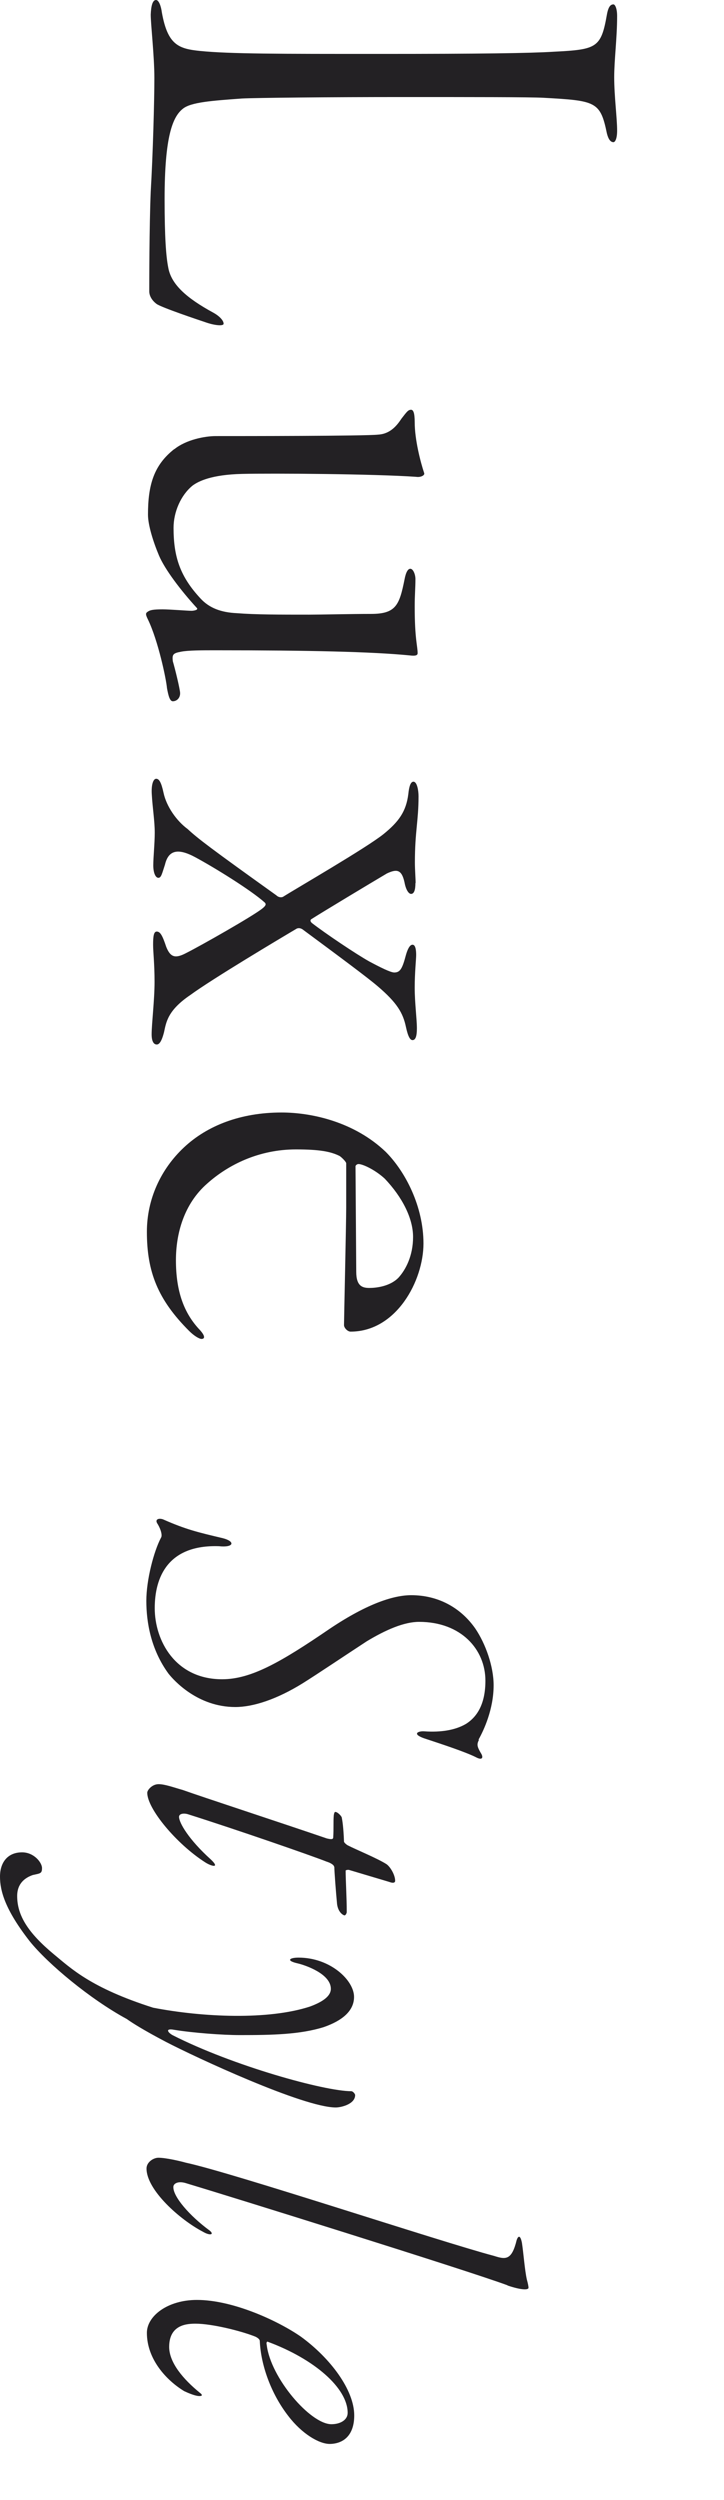
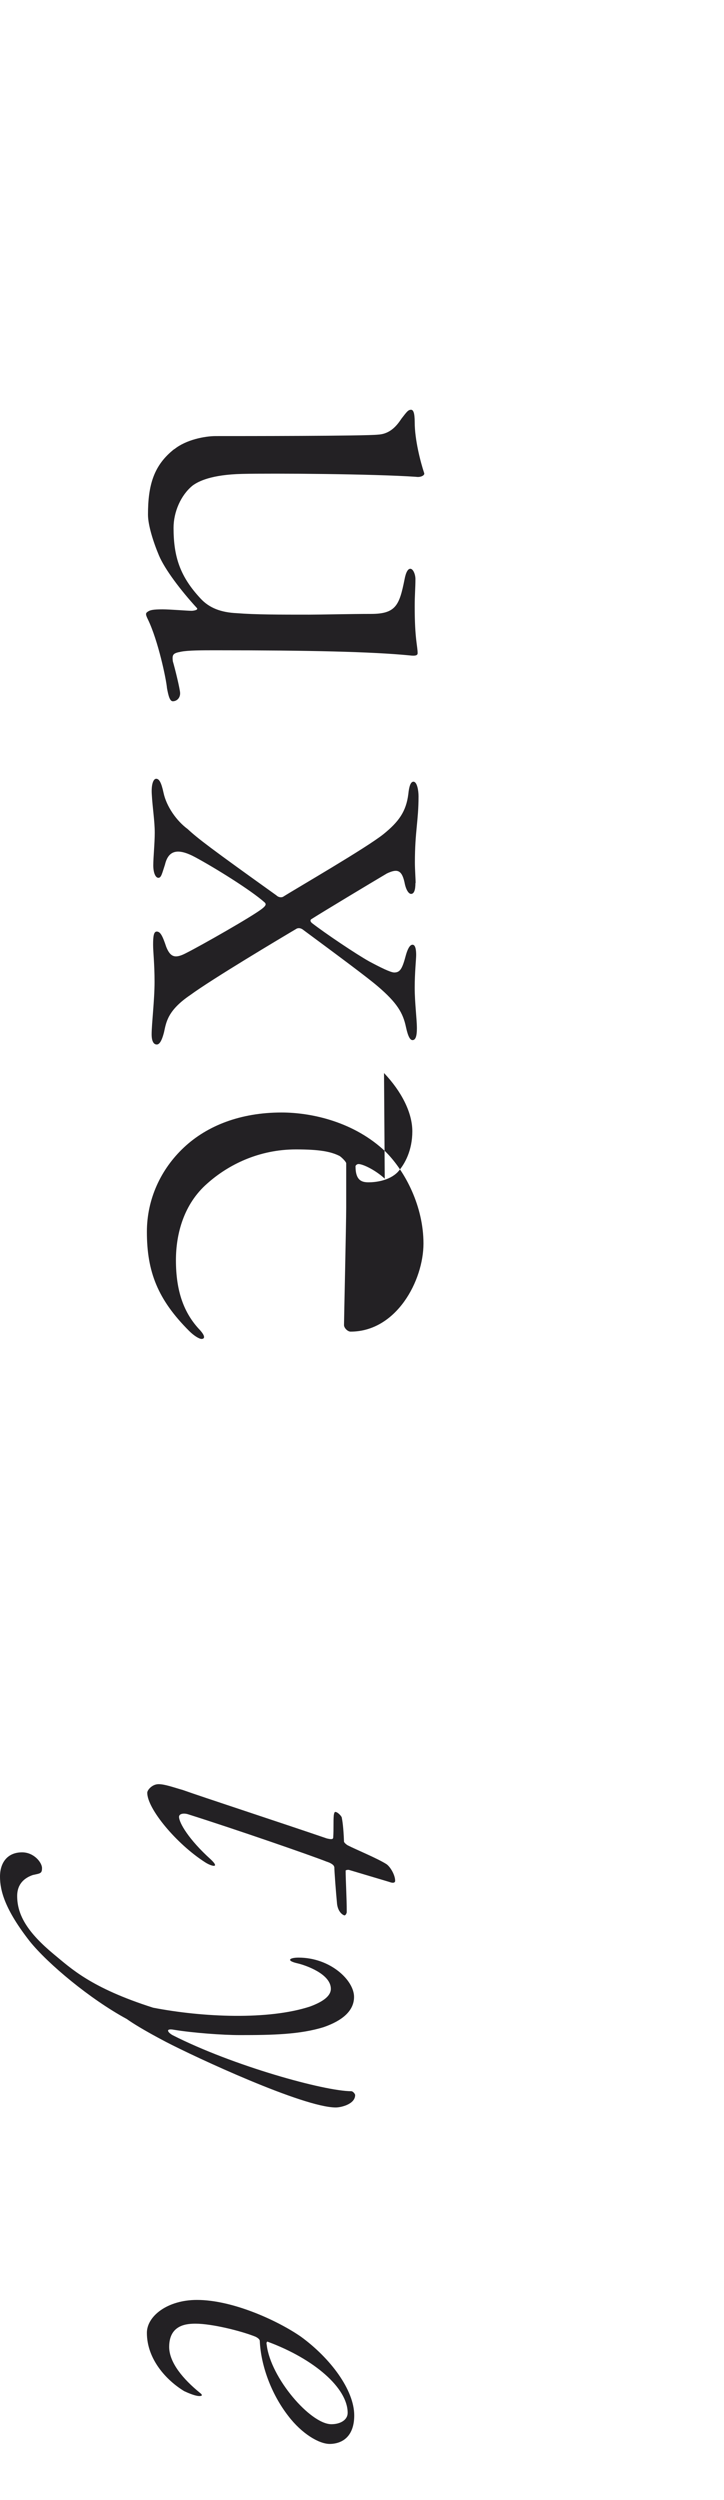
<svg xmlns="http://www.w3.org/2000/svg" id="_レイヤー_2" viewBox="0 0 39.63 136.78">
  <defs>
    <style>.cls-1{fill:none;}.cls-2{fill:#232124;}</style>
  </defs>
  <g id="design">
    <rect class="cls-1" width="39.63" height="136.78" />
-     <path class="cls-2" d="M33.78.88c0,1.2-.16,2.39-.16,3.35,0,1.04.16,2.23.16,2.91,0,.48-.12.64-.2.64-.16,0-.28-.16-.36-.48-.36-1.75-.6-1.79-3.47-1.95-.68-.04-4.11-.04-7.74-.04-3.91,0-8.01.04-8.77.08-1.63.12-2.79.2-3.23.56-.56.44-1,1.52-1,4.94,0,2.11.08,3.15.2,3.75.16.92,1,1.67,2.47,2.47.36.2.56.44.56.6s-.56.08-1-.08c-.36-.12-2.39-.8-2.67-1-.32-.24-.4-.52-.4-.68,0-.4,0-3.51.08-5.46.12-2.03.2-5.02.2-6.22s-.2-2.95-.2-3.47C8.27.32,8.35,0,8.54,0,8.7,0,8.82.36,8.86.68c.32,1.79.92,1.99,2.11,2.11,1.63.16,4.27.16,9.81.16s8.25-.04,9.53-.12c2.35-.12,2.59-.2,2.91-2.03.08-.44.2-.56.36-.56.08,0,.2.2.2.64Z" />
    <path class="cls-2" d="M9.54,24.58c.64-.52,1.67-.72,2.27-.72,1.32,0,8.21,0,8.89-.08.68-.04,1.04-.52,1.28-.88.28-.36.36-.48.52-.48.12,0,.2.16.2.68,0,.96.32,2.19.52,2.79.04.12-.2.24-.44.2-2.27-.16-7.89-.2-9.53-.16-1.67.04-2.39.4-2.71.64-.64.52-1.04,1.44-1.04,2.31,0,1.59.36,2.67,1.48,3.87.48.52,1.12.76,1.99.8,1,.08,2.35.08,3.95.08.64,0,2.31-.04,3.39-.04,1.36,0,1.55-.48,1.83-1.87.08-.44.2-.6.32-.6.16,0,.28.32.28.56,0,.52-.04.84-.04,1.51,0,1.79.16,2.15.16,2.55,0,.12-.12.16-.44.12-2.03-.2-5.5-.28-10.61-.28-.76,0-1.52,0-1.91.08-.44.08-.48.16-.44.52.12.4.4,1.55.4,1.75,0,.28-.2.44-.4.44-.16,0-.24-.28-.32-.72-.04-.48-.48-2.59-1.04-3.75-.16-.32-.12-.36,0-.44.12-.08.28-.12.8-.12.4,0,1.36.08,1.59.08.08,0,.4-.04.28-.16-.88-.96-1.75-2.11-2.07-2.87-.32-.76-.6-1.67-.6-2.23,0-1.63.32-2.71,1.44-3.59Z" />
    <path class="cls-2" d="M22.74,48.31c0,.4-.08.6-.24.6-.12,0-.28-.2-.36-.64-.16-.72-.44-.72-.96-.48-.88.52-3.59,2.15-4.15,2.51-.08.08,0,.16.04.2.72.56,2.43,1.71,3.15,2.11.6.32,1.16.6,1.36.6.32,0,.44-.2.64-.96.08-.28.2-.56.36-.56s.2.28.2.56c0,.24-.08.96-.08,1.79s.12,1.71.12,2.23c0,.44-.08.64-.24.64-.12,0-.24-.16-.36-.72-.16-.76-.48-1.32-1.55-2.23-.56-.48-2.11-1.63-4.11-3.11-.12-.08-.24-.08-.32-.04-.88.52-4.62,2.75-5.82,3.63-1.24.84-1.32,1.48-1.44,2.03-.16.64-.32.68-.4.68-.16,0-.28-.16-.28-.56,0-.56.16-1.87.16-2.87s-.08-1.63-.08-2.03c0-.48.04-.72.2-.72.2,0,.32.24.52.84.24.6.52.64,1.12.32.72-.36,3.67-2.03,4.15-2.43.2-.16.2-.24.12-.32-.76-.68-2.75-1.91-3.79-2.47-.96-.52-1.48-.4-1.67.4-.16.48-.2.72-.36.72s-.28-.28-.28-.68c0-.44.08-1.2.08-1.79,0-.64-.12-1.36-.16-2.07-.04-.56.08-.88.24-.88s.28.2.4.76c.16.76.72,1.55,1.32,1.99.56.52,1.24,1.04,4.86,3.63.12.12.28.12.36.08.76-.48,4.55-2.67,5.5-3.43.84-.68,1.24-1.24,1.36-2.19.04-.4.12-.68.28-.68.2,0,.28.48.28.8,0,1.36-.2,1.91-.2,3.63,0,.36.04.88.04,1.12Z" />
-     <path class="cls-2" d="M19.19,72.86c-.16,0-.36-.2-.36-.36,0-.28.12-5.58.12-6.42v-2.43c0-.08-.24-.32-.36-.4-.48-.24-1.08-.36-2.39-.36-2.03,0-3.71.84-4.86,1.87-1.28,1.12-1.71,2.75-1.71,4.19,0,1.71.44,2.91,1.32,3.83.32.36.24.48.08.48-.12,0-.4-.16-.68-.44-1.71-1.71-2.31-3.23-2.31-5.42,0-1.79.76-3.43,2.03-4.62,1.28-1.2,3.11-1.91,5.34-1.91,1.67,0,3.99.52,5.7,2.15,1.08,1.08,2.07,2.99,2.07,5.02s-1.48,4.82-3.99,4.82ZM21.06,64.49c-.52-.48-1.2-.8-1.44-.8-.08,0-.16.08-.16.12l.04,5.78c0,.8.36.88.72.88s1.12-.08,1.59-.56c.4-.44.8-1.2.8-2.23s-.6-2.19-1.55-3.19Z" />
-     <path class="cls-2" d="M26.22,95.19c-.12.24-.12.35.09.71.18.27.09.44-.27.24-.59-.29-1.77-.68-2.83-1.03-.68-.24-.32-.41.03-.38.88.06,1.68-.06,2.27-.41.65-.41,1.06-1.15,1.06-2.36,0-1.71-1.33-3.22-3.63-3.22-.83,0-1.83.44-2.86,1.06-1.27.83-2.71,1.8-3.51,2.3-1.42.88-2.71,1.3-3.69,1.3-2.06,0-3.36-1.45-3.66-1.83-.97-1.33-1.21-2.83-1.21-3.98s.41-2.71.8-3.45c.09-.12,0-.47-.21-.8-.12-.21.09-.29.32-.21,1.27.56,1.92.71,3.27,1.03.71.18.62.53-.21.44-2.8-.09-3.51,1.71-3.51,3.39,0,1.77,1.12,3.89,3.69,3.89,1.59,0,3.22-.94,5.9-2.77,2.12-1.42,3.54-1.83,4.45-1.83,1.47,0,2.71.68,3.51,1.83.56.83,1,2.06,1,3.1,0,1.3-.53,2.45-.83,2.98Z" />
+     <path class="cls-2" d="M19.19,72.86c-.16,0-.36-.2-.36-.36,0-.28.12-5.58.12-6.42v-2.43c0-.08-.24-.32-.36-.4-.48-.24-1.08-.36-2.39-.36-2.03,0-3.71.84-4.86,1.87-1.28,1.12-1.71,2.75-1.71,4.19,0,1.71.44,2.91,1.32,3.83.32.36.24.48.08.48-.12,0-.4-.16-.68-.44-1.71-1.71-2.31-3.23-2.31-5.42,0-1.79.76-3.43,2.03-4.62,1.28-1.2,3.11-1.91,5.34-1.91,1.67,0,3.99.52,5.7,2.15,1.08,1.08,2.07,2.99,2.07,5.02s-1.48,4.82-3.99,4.82ZM21.06,64.49c-.52-.48-1.2-.8-1.44-.8-.08,0-.16.08-.16.12c0,.8.36.88.72.88s1.12-.08,1.59-.56c.4-.44.8-1.2.8-2.23s-.6-2.19-1.55-3.19Z" />
    <path class="cls-2" d="M18.29,102.15c0-.12-.24-.24-.41-.29-.8-.32-4.98-1.77-7.61-2.6-.21-.06-.47-.03-.47.15,0,.32.53,1.24,1.74,2.33.53.5.03.38-.32.15-1.56-1-3.16-2.92-3.16-3.8,0-.15.27-.47.62-.47s.83.18,1.33.32c.97.35,5.4,1.8,7.88,2.65.15.03.35.09.35-.06.03-.47,0-.86.03-1.21.03-.18.06-.18.09-.18.12,0,.35.24.35.32.03.15.09.5.12,1.3,0,.06.15.18.21.21.47.24,1.62.71,2.12,1.03.21.15.47.59.47.91,0,.09-.09.15-.32.06l-2.18-.65c-.06-.03-.21,0-.21.03,0,.53.06,1.45.06,2.27,0,.06-.06.18-.12.18s-.35-.15-.41-.62c-.06-.62-.15-1.8-.15-2.04Z" />
    <path class="cls-2" d="M17.73,110.91c-1.3.41-2.83.44-4.6.44-.94,0-2.57-.12-3.6-.29-.47-.09-.38.12-.09.29,3.3,1.68,8.32,3.07,9.79,3.07.09,0,.21.15.21.21,0,.5-.77.68-1.06.68-1.77,0-7.67-2.74-9.32-3.6-1.18-.62-1.83-1.03-2.12-1.24-2.01-1.09-4.31-3.01-5.31-4.25C.27,104.48,0,103.45,0,102.68s.41-1.33,1.21-1.33c.65,0,1.09.56,1.09.86s-.09.29-.5.38c-.44.15-.86.47-.86,1.15,0,1.06.59,2.01,2.01,3.19.94.77,2.01,1.83,5.43,2.92,2.74.53,6.31.68,8.58-.06.74-.27,1.15-.59,1.15-.97,0-.83-1.42-1.3-1.8-1.39-.68-.15-.47-.32.03-.32,1.74,0,3.04,1.24,3.04,2.15,0,.77-.65,1.3-1.65,1.65Z" />
-     <path class="cls-2" d="M27.78,125.04c-2.24-.83-15.4-4.93-17.64-5.6-.44-.12-.65.06-.65.21-.03.53.89,1.59,1.98,2.39.27.21.06.32-.38.06-1.24-.65-3.07-2.27-3.07-3.45,0-.35.38-.59.65-.59.41,0,1.18.18,1.5.27,2.6.56,13.89,4.31,16.87,5.1.65.21.97.24,1.24-.86.09-.27.21-.27.29.15.09.59.15,1.47.27,2.01.06.21.09.38.09.44,0,.15-.44.12-1.15-.12Z" />
    <path class="cls-2" d="M18.05,133.72c-.59,0-1.53-.56-2.27-1.53-.94-1.21-1.5-2.77-1.56-4.1,0-.12-.18-.21-.24-.24-.8-.32-2.39-.71-3.27-.71-.44,0-1.45.03-1.45,1.27,0,.86.77,1.77,1.68,2.51.12.09.18.18-.03.18-.09,0-.32-.03-.83-.27-.97-.59-2.04-1.74-2.04-3.19,0-.91,1.12-1.8,2.74-1.8,1.98,0,4.45,1.15,5.69,2.01,1.62,1.18,2.92,2.92,2.92,4.31,0,1.12-.62,1.56-1.36,1.56ZM14.66,128.12c-.06,0-.09.06-.06.18.21,1.8,2.39,4.34,3.54,4.34.5,0,.89-.24.89-.62,0-1.36-1.83-2.95-4.37-3.89Z" />
  </g>
</svg>